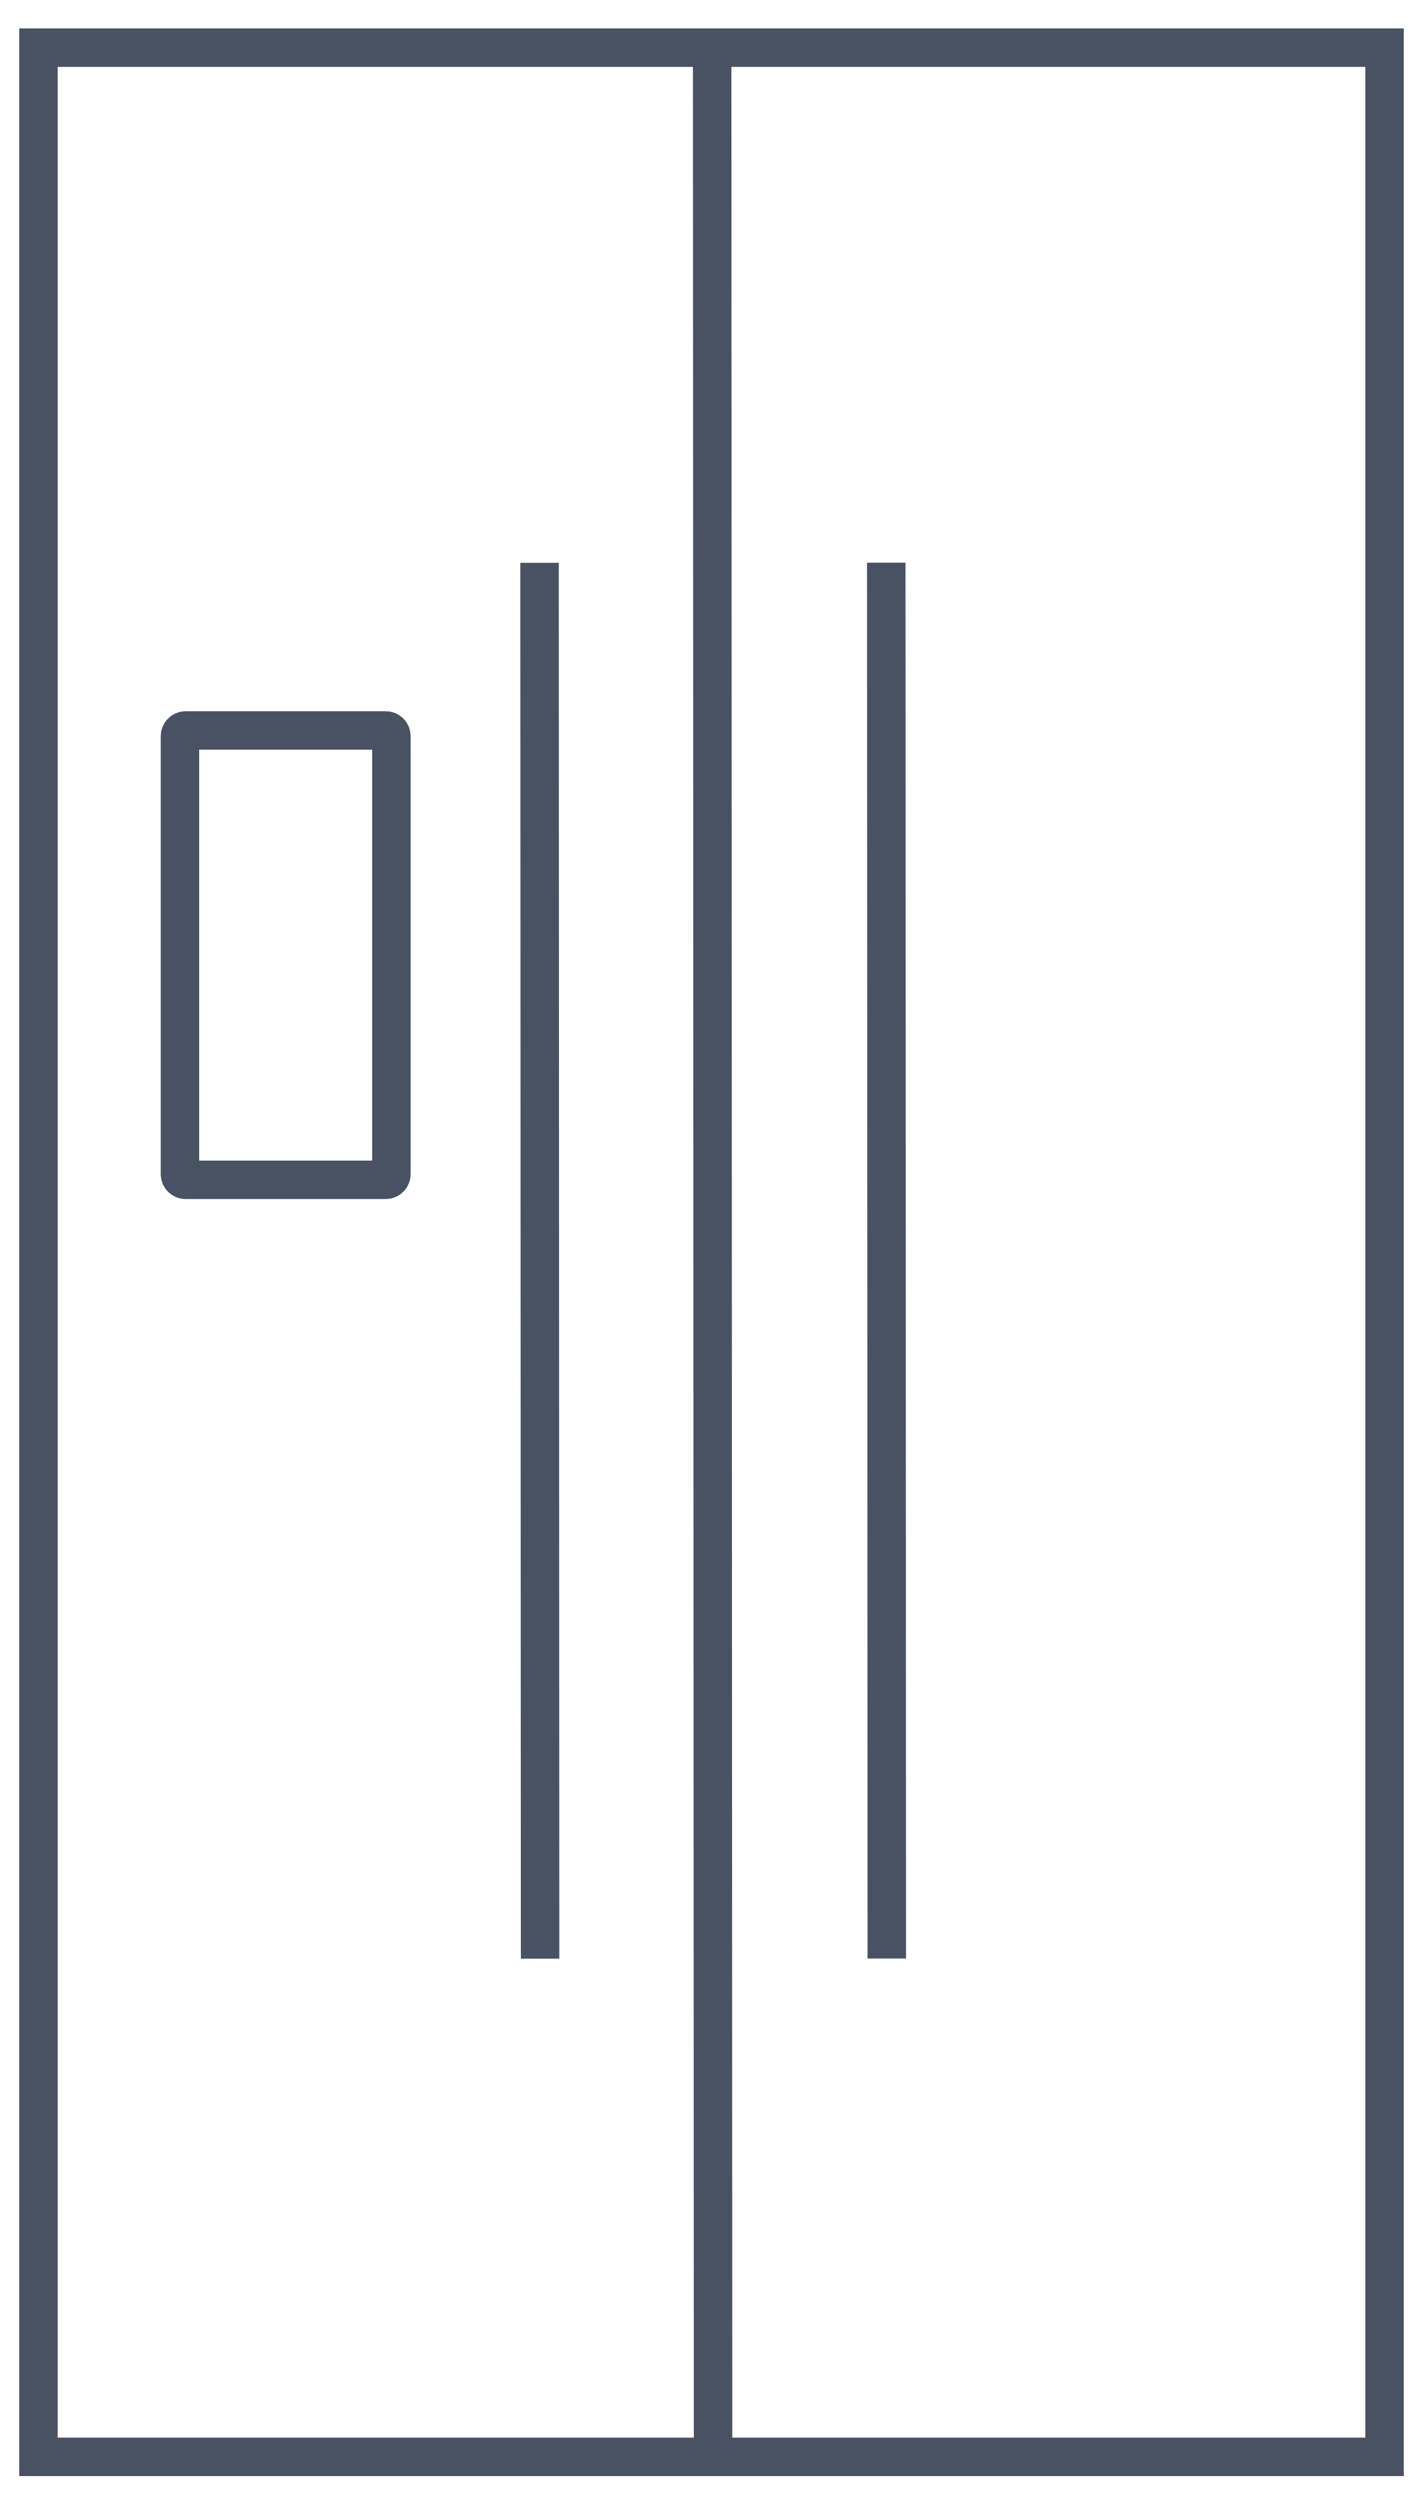
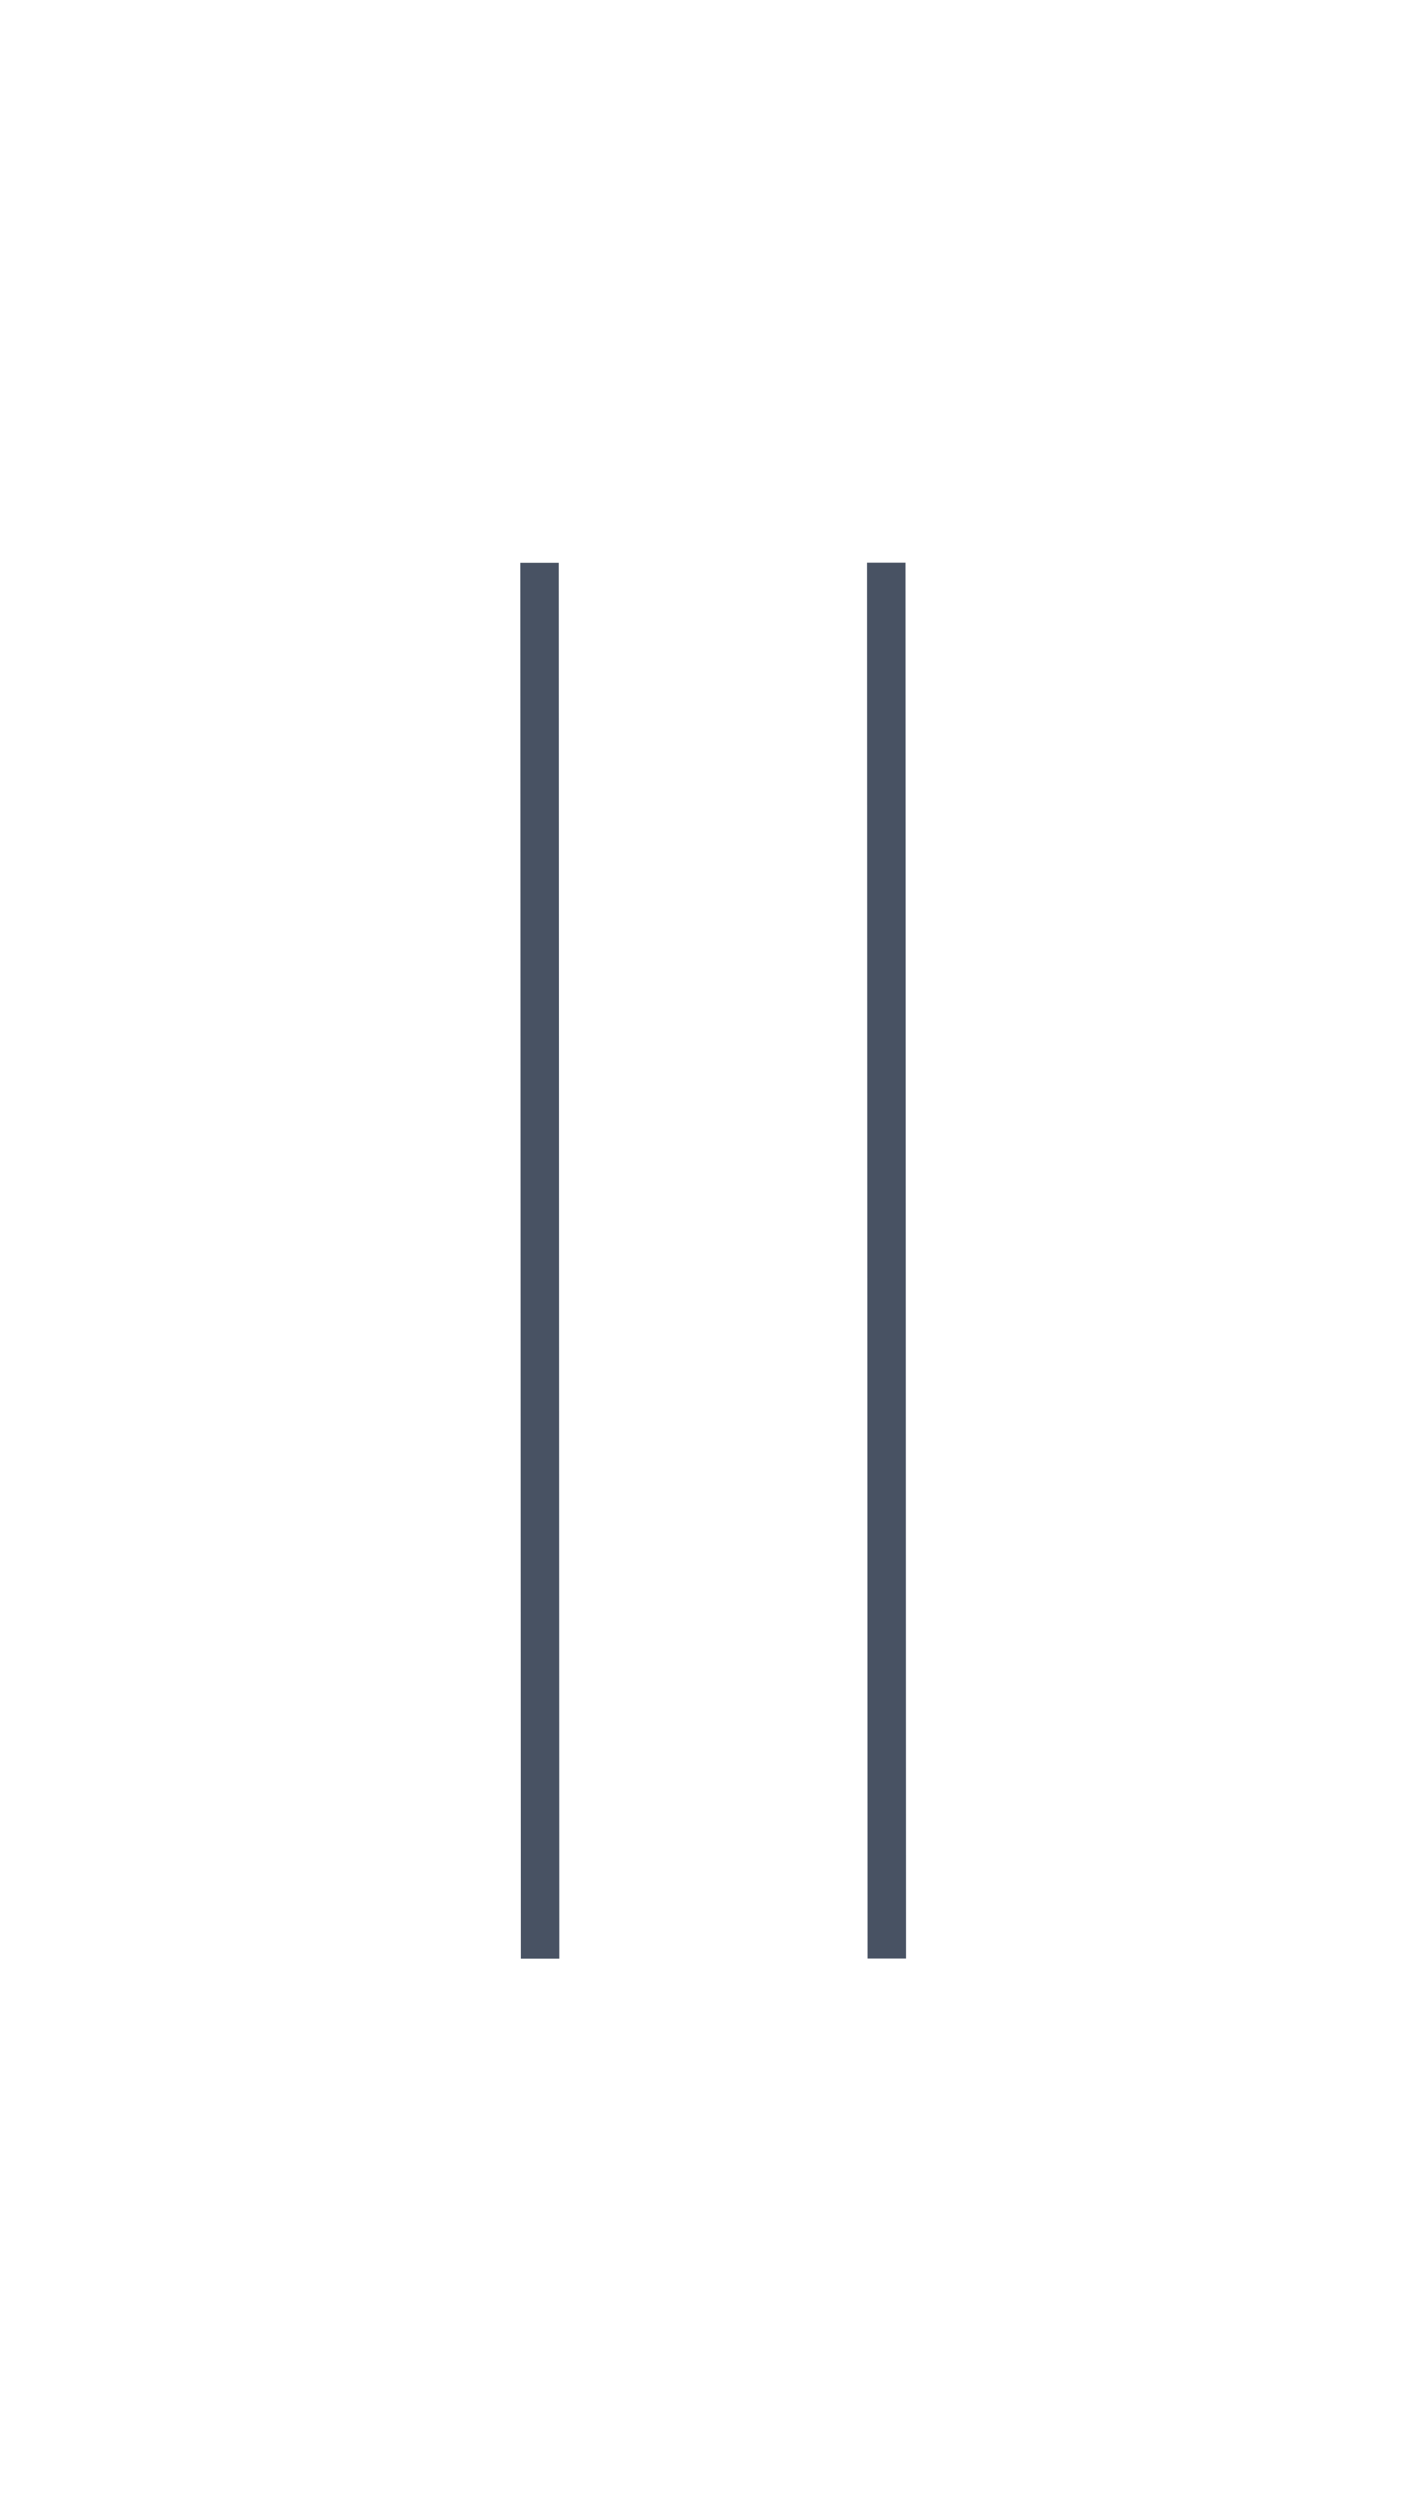
<svg xmlns="http://www.w3.org/2000/svg" width="37" height="65" viewBox="0 0 37 65" fill="none">
-   <path d="M18.541 63.88H36V1.239H1V63.88H19.829" stroke="#485263" stroke-miterlimit="10" />
-   <path d="M4.679 19.141L4.679 30.527C4.679 30.61 4.746 30.676 4.829 30.676H10.028C10.111 30.676 10.177 30.61 10.177 30.527V19.141C10.177 19.059 10.111 18.992 10.028 18.992H4.829C4.746 18.992 4.679 19.059 4.679 19.141Z" stroke="#485263" stroke-miterlimit="10" />
-   <path d="M18.541 63.88L18.517 1" stroke="#485263" stroke-miterlimit="10" />
  <path d="M23.058 50.923L23.044 14.63" stroke="#485263" stroke-miterlimit="10" />
  <path d="M14.043 50.926L14.029 14.633" stroke="#485263" stroke-miterlimit="10" />
</svg>